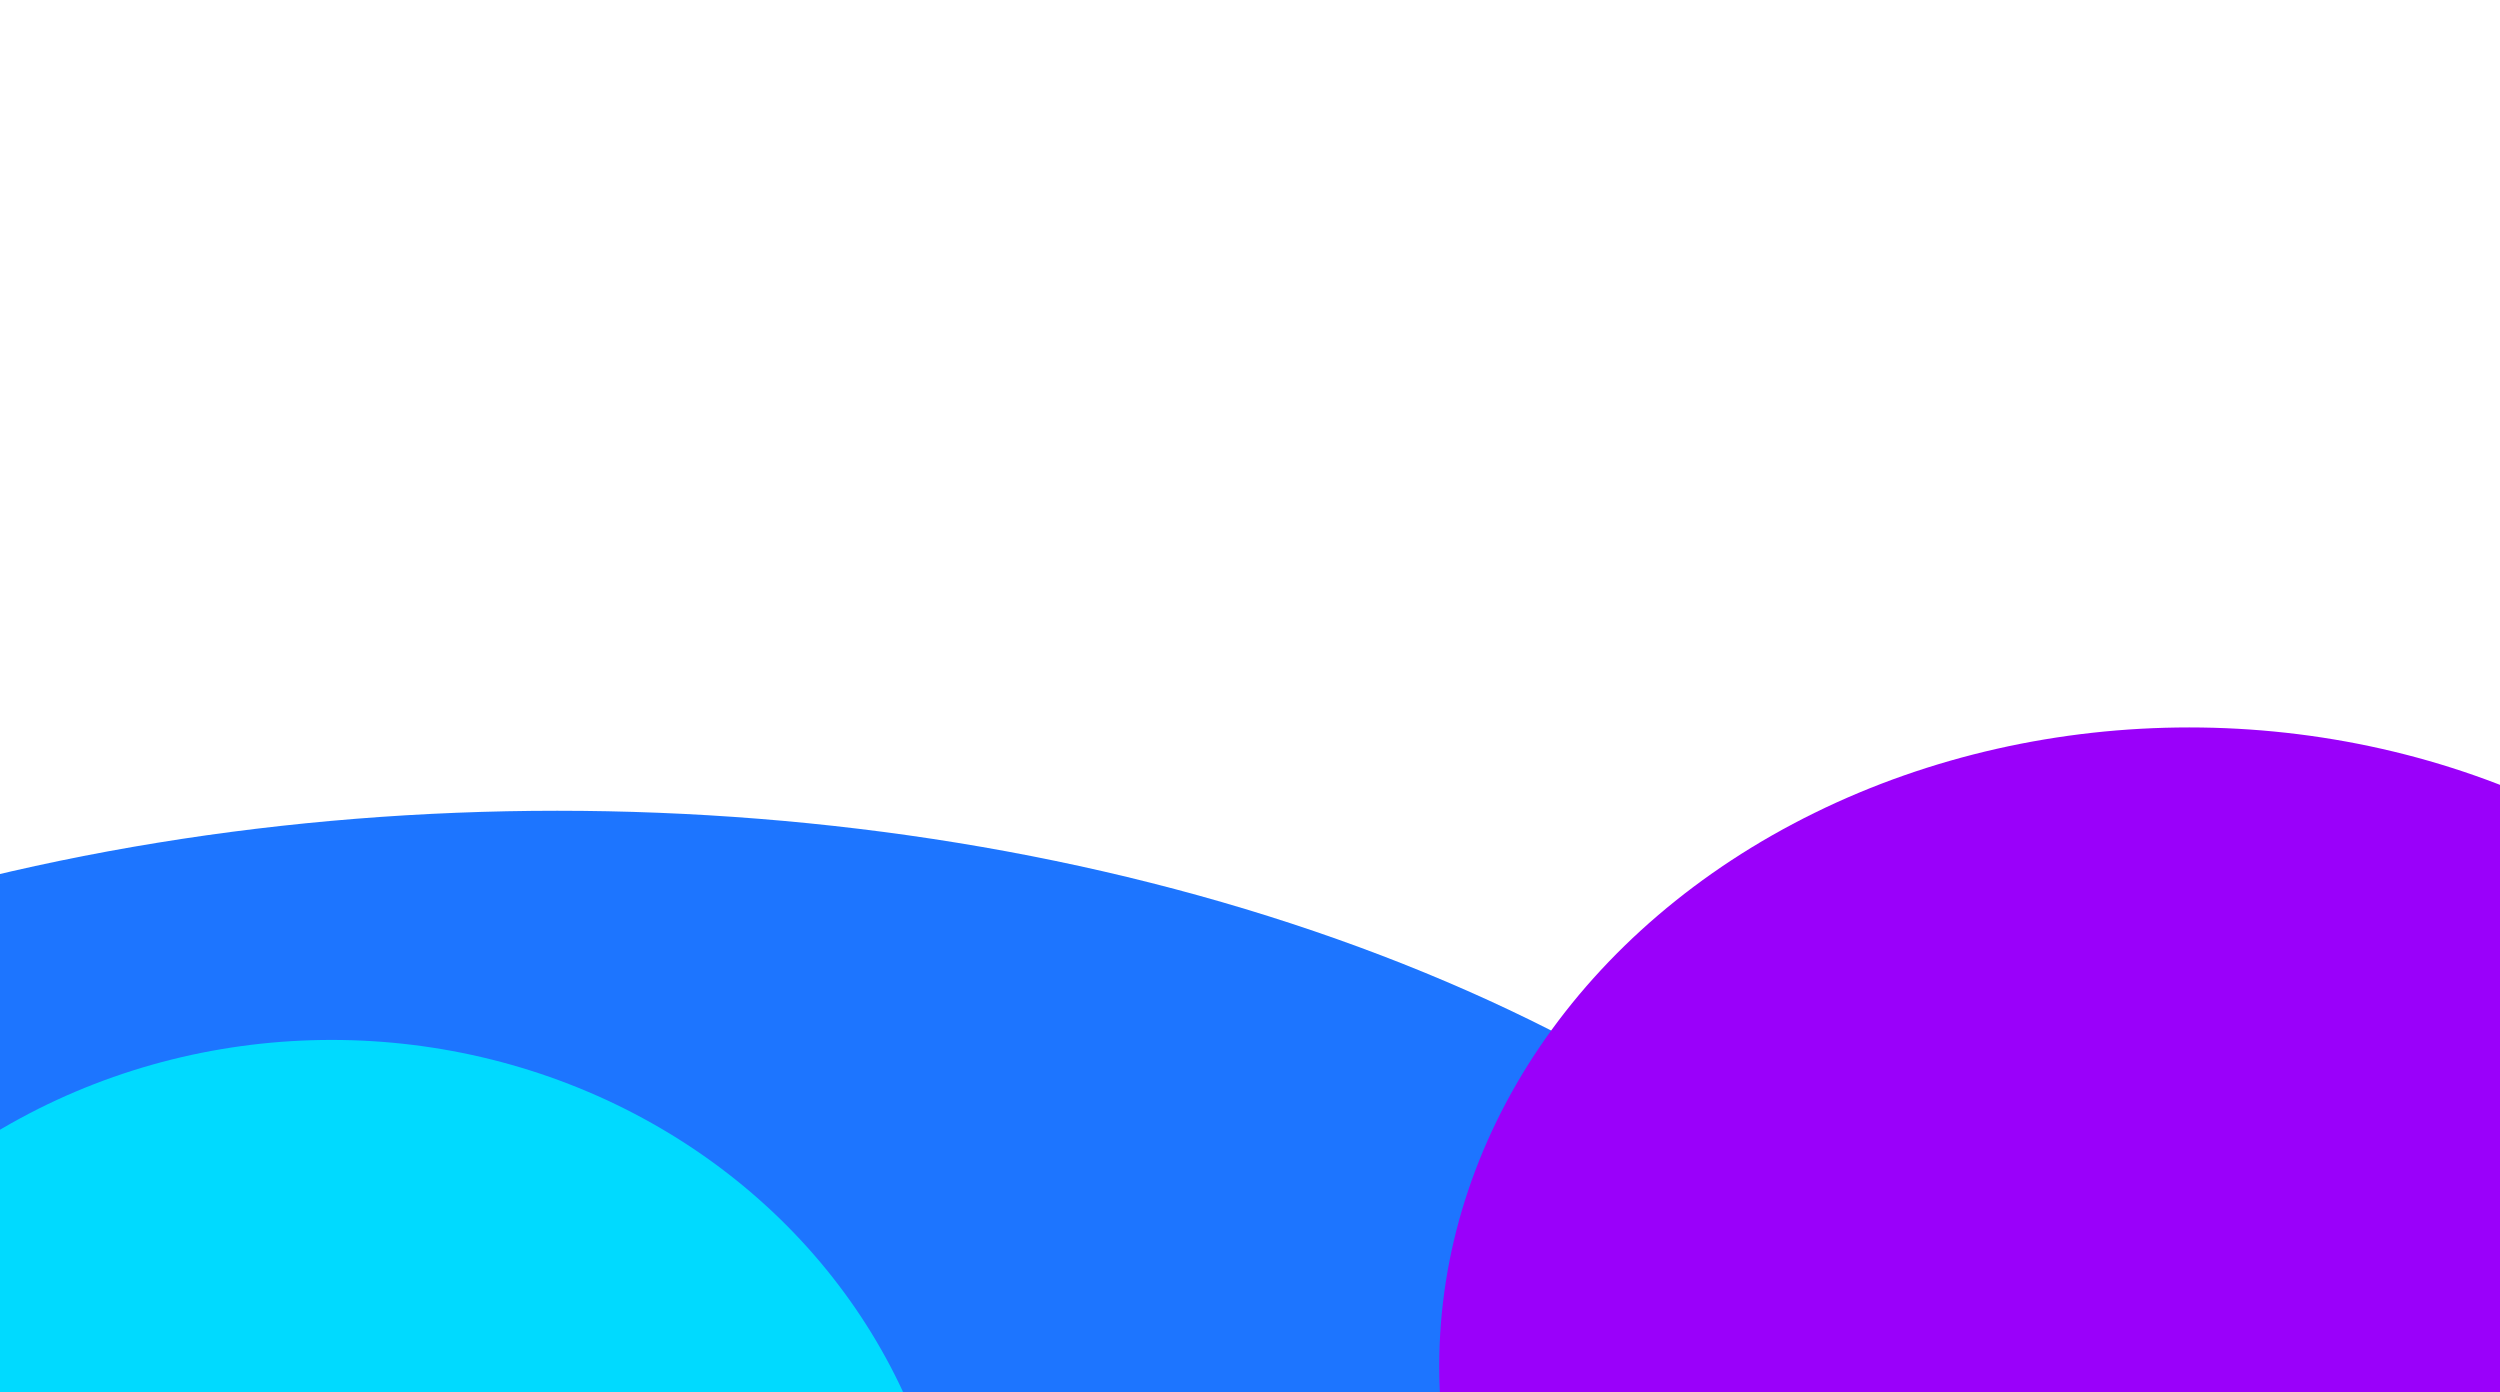
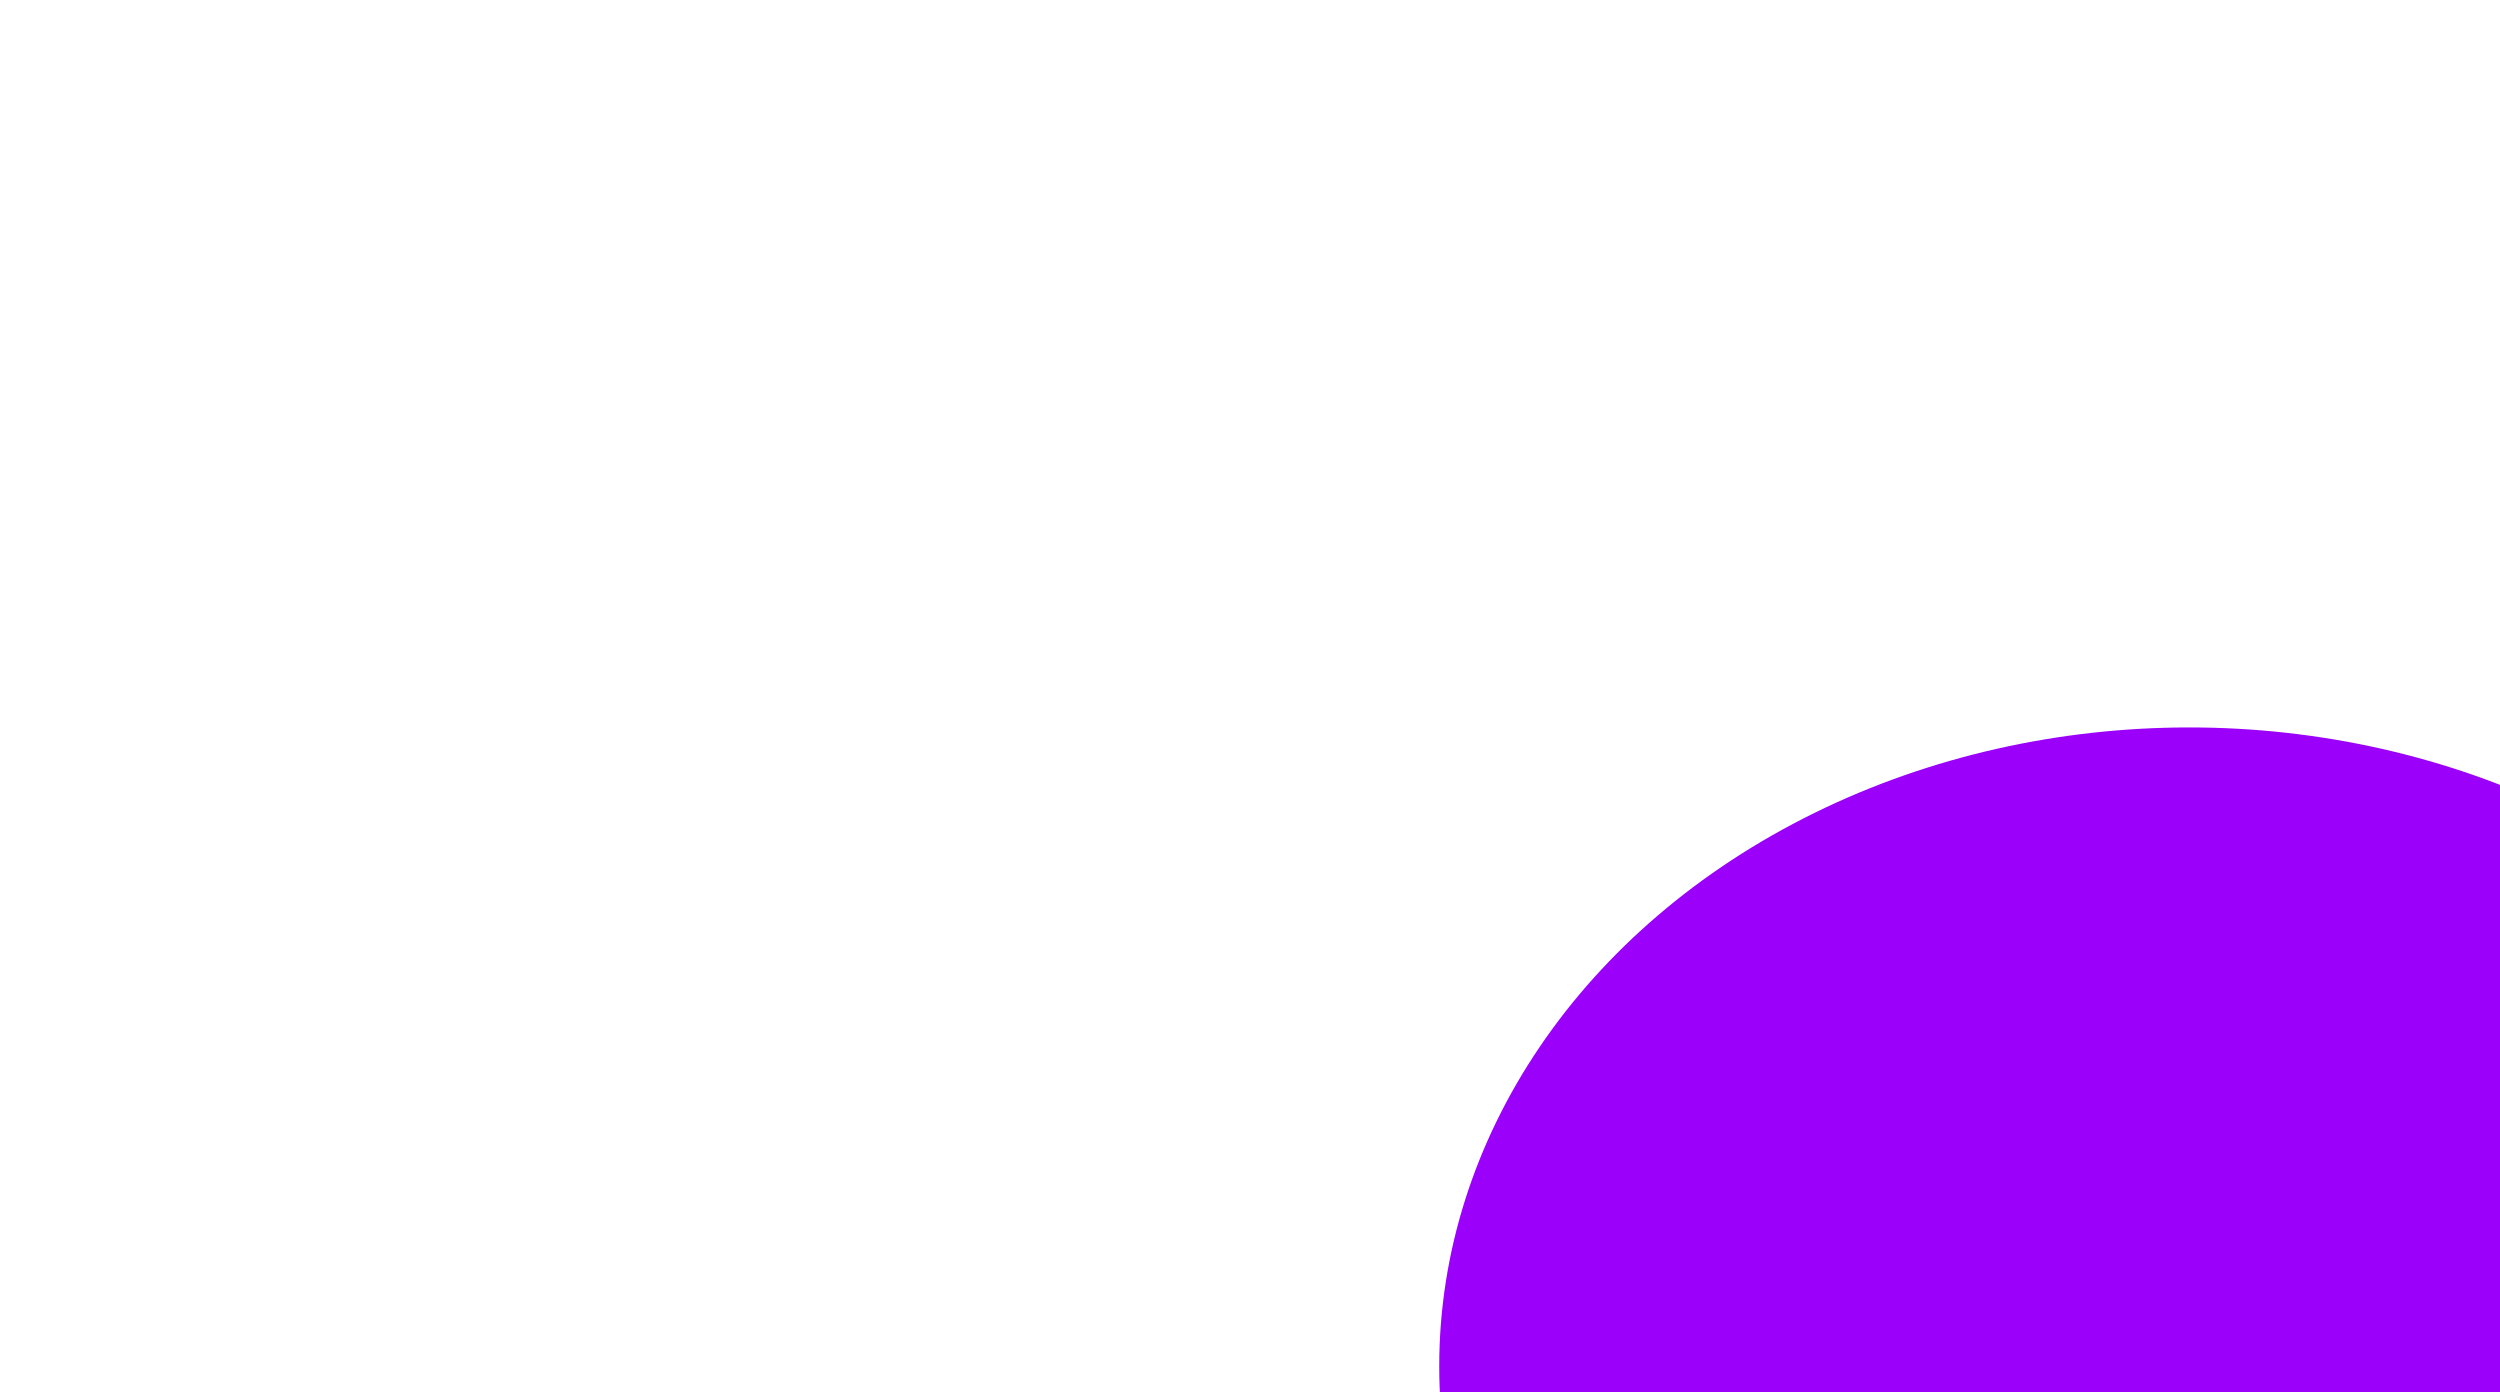
<svg xmlns="http://www.w3.org/2000/svg" width="1440" height="802" viewBox="0 0 1440 802" fill="none">
  <g filter="url(#filter0_f_1_25207)">
-     <ellipse cx="321" cy="1018.5" rx="898" ry="551.5" fill="#1D75FF" />
-   </g>
+     </g>
  <g filter="url(#filter1_f_1_25207)">
    <ellipse cx="1261" cy="787" rx="432" ry="368" fill="#9A00FA" />
  </g>
  <g filter="url(#filter2_f_1_25207)">
-     <ellipse cx="191" cy="936.5" rx="359" ry="337.5" fill="#00DAFF" />
-   </g>
+     </g>
  <defs>
    <filter id="filter0_f_1_25207" x="-1077" y="-33" width="2796" height="2103" filterUnits="userSpaceOnUse" color-interpolation-filters="sRGB">
      <feFlood flood-opacity="0" result="BackgroundImageFix" />
      <feBlend mode="normal" in="SourceGraphic" in2="BackgroundImageFix" result="shape" />
      <feGaussianBlur stdDeviation="250" result="effect1_foregroundBlur_1_25207" />
    </filter>
    <filter id="filter1_f_1_25207" x="329" y="-81" width="1864" height="1736" filterUnits="userSpaceOnUse" color-interpolation-filters="sRGB">
      <feFlood flood-opacity="0" result="BackgroundImageFix" />
      <feBlend mode="normal" in="SourceGraphic" in2="BackgroundImageFix" result="shape" />
      <feGaussianBlur stdDeviation="250" result="effect1_foregroundBlur_1_25207" />
    </filter>
    <filter id="filter2_f_1_25207" x="-668" y="99" width="1718" height="1675" filterUnits="userSpaceOnUse" color-interpolation-filters="sRGB">
      <feFlood flood-opacity="0" result="BackgroundImageFix" />
      <feBlend mode="normal" in="SourceGraphic" in2="BackgroundImageFix" result="shape" />
      <feGaussianBlur stdDeviation="250" result="effect1_foregroundBlur_1_25207" />
    </filter>
  </defs>
</svg>